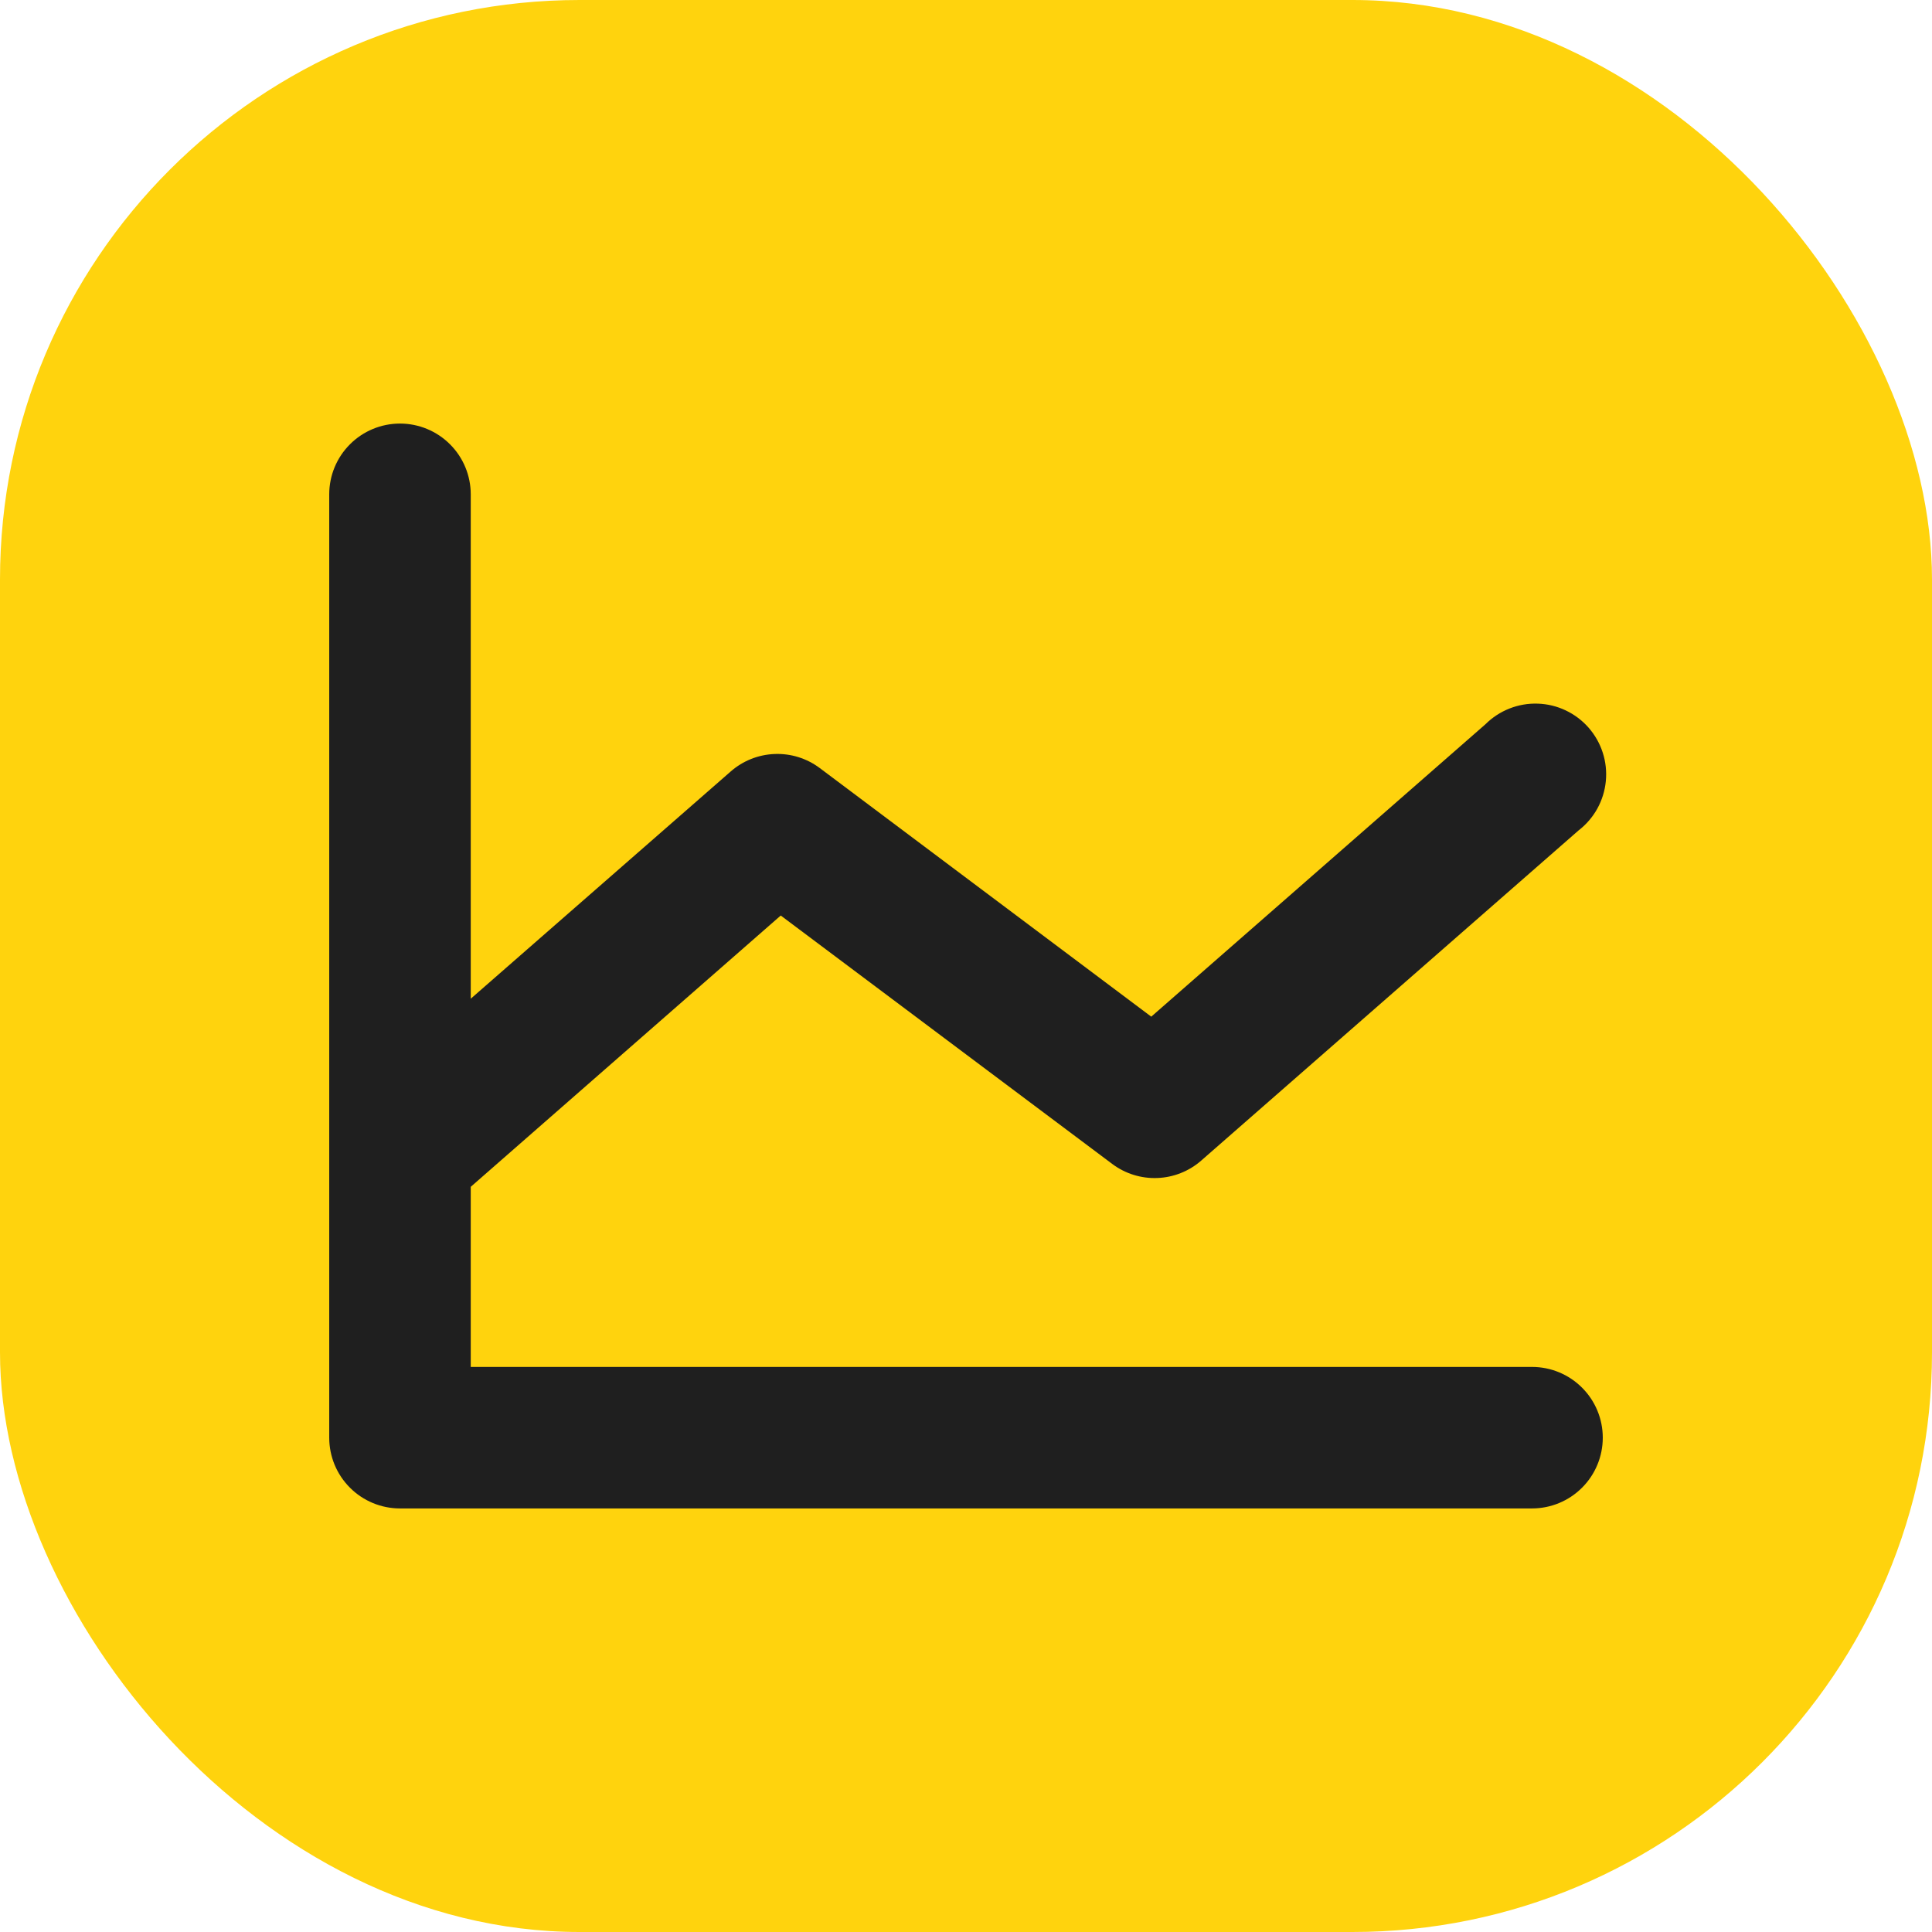
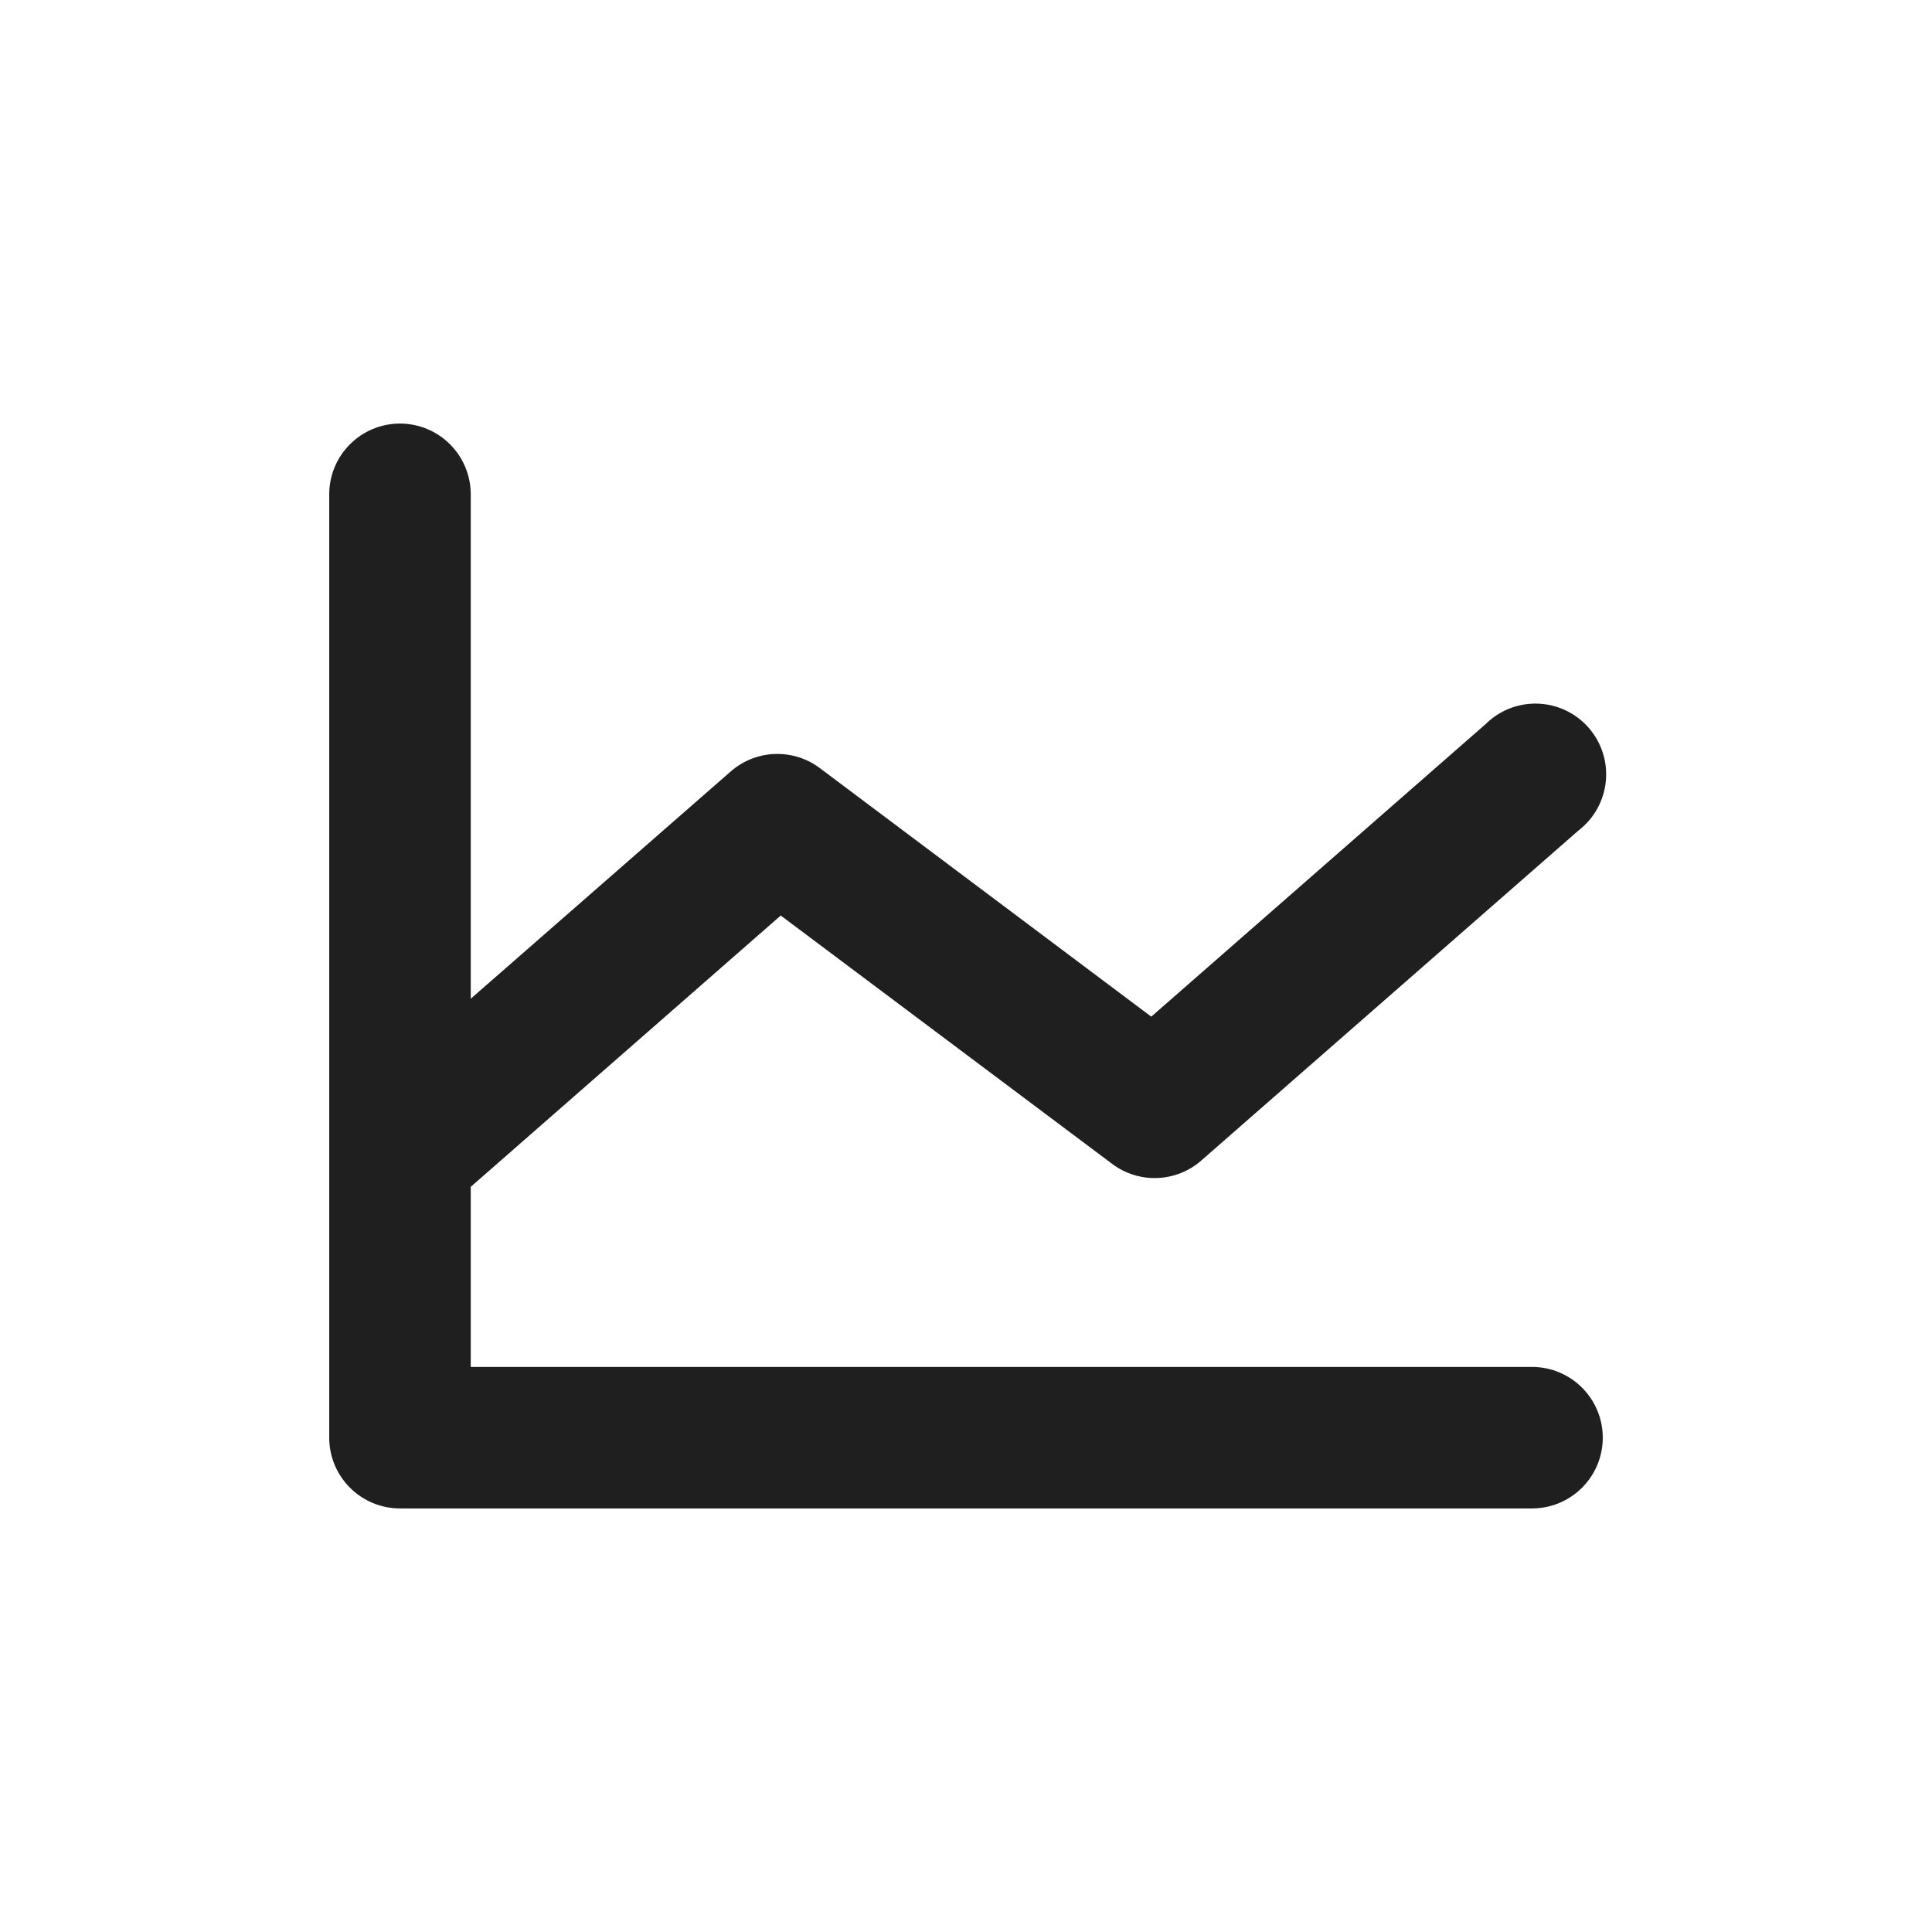
<svg xmlns="http://www.w3.org/2000/svg" width="64" height="64" viewBox="0 0 64 64" fill="none" className="w-10 md:w-auto">
-   <rect width="64" height="64" rx="19.2" fill="#FFD30D" />
  <path d="M53.094 47.625C53.094 48.247 52.847 48.843 52.407 49.282C51.968 49.722 51.371 49.969 50.75 49.969H13.25C12.628 49.969 12.032 49.722 11.593 49.282C11.153 48.843 10.906 48.247 10.906 47.625V16.375C10.906 15.753 11.153 15.157 11.593 14.718C12.032 14.278 12.628 14.031 13.25 14.031C13.871 14.031 14.468 14.278 14.907 14.718C15.347 15.157 15.594 15.753 15.594 16.375V33.084L24.207 25.555C24.611 25.201 25.125 24.997 25.662 24.977C26.199 24.956 26.726 25.121 27.156 25.443L38.137 33.678L49.207 23.992C49.434 23.766 49.705 23.588 50.003 23.471C50.301 23.353 50.62 23.298 50.94 23.309C51.26 23.319 51.575 23.395 51.864 23.532C52.154 23.669 52.413 23.864 52.624 24.105C52.835 24.346 52.995 24.627 53.093 24.932C53.192 25.237 53.226 25.559 53.195 25.878C53.164 26.197 53.068 26.506 52.913 26.787C52.758 27.067 52.547 27.312 52.293 27.508L39.793 38.445C39.389 38.799 38.875 39.003 38.338 39.023C37.801 39.044 37.273 38.879 36.844 38.557L25.863 30.328L15.594 39.315V45.281H50.75C51.371 45.281 51.968 45.528 52.407 45.968C52.847 46.407 53.094 47.003 53.094 47.625Z" fill="#1F1F1F" />
</svg>